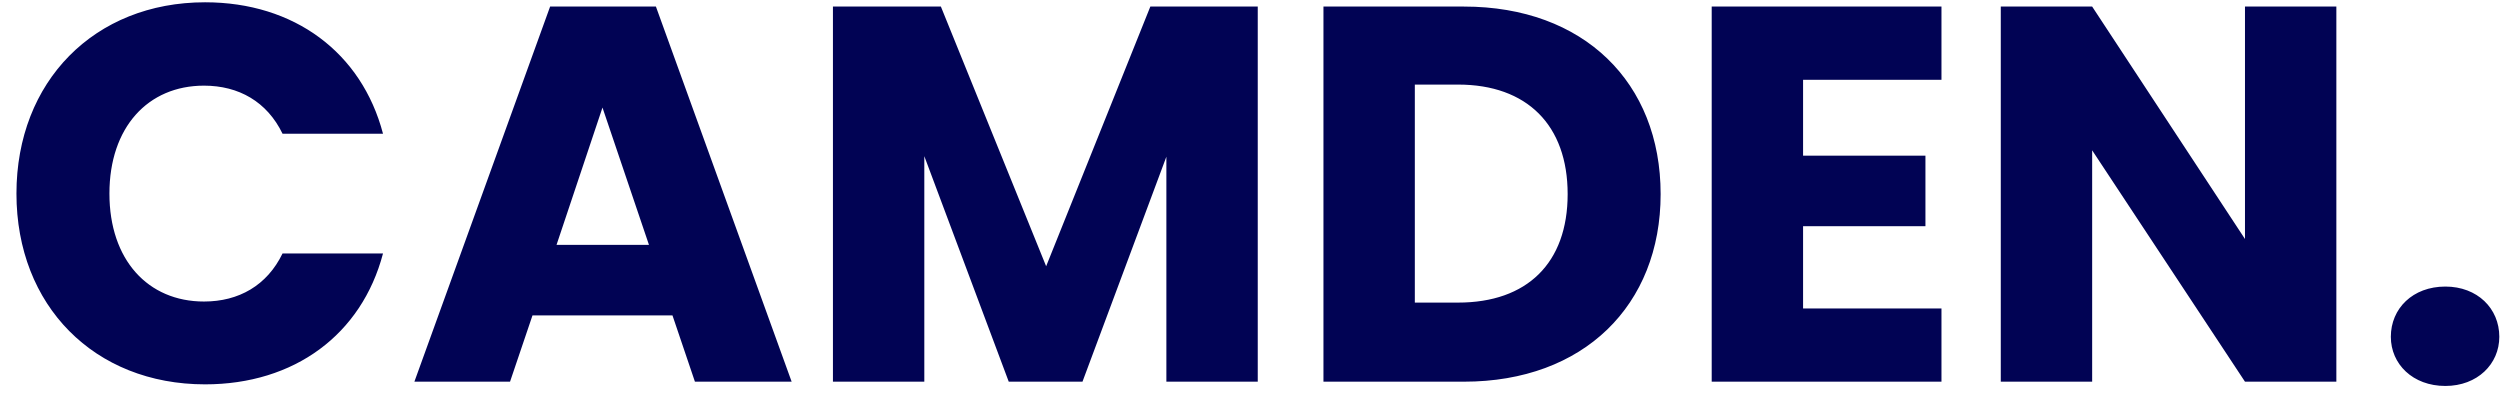
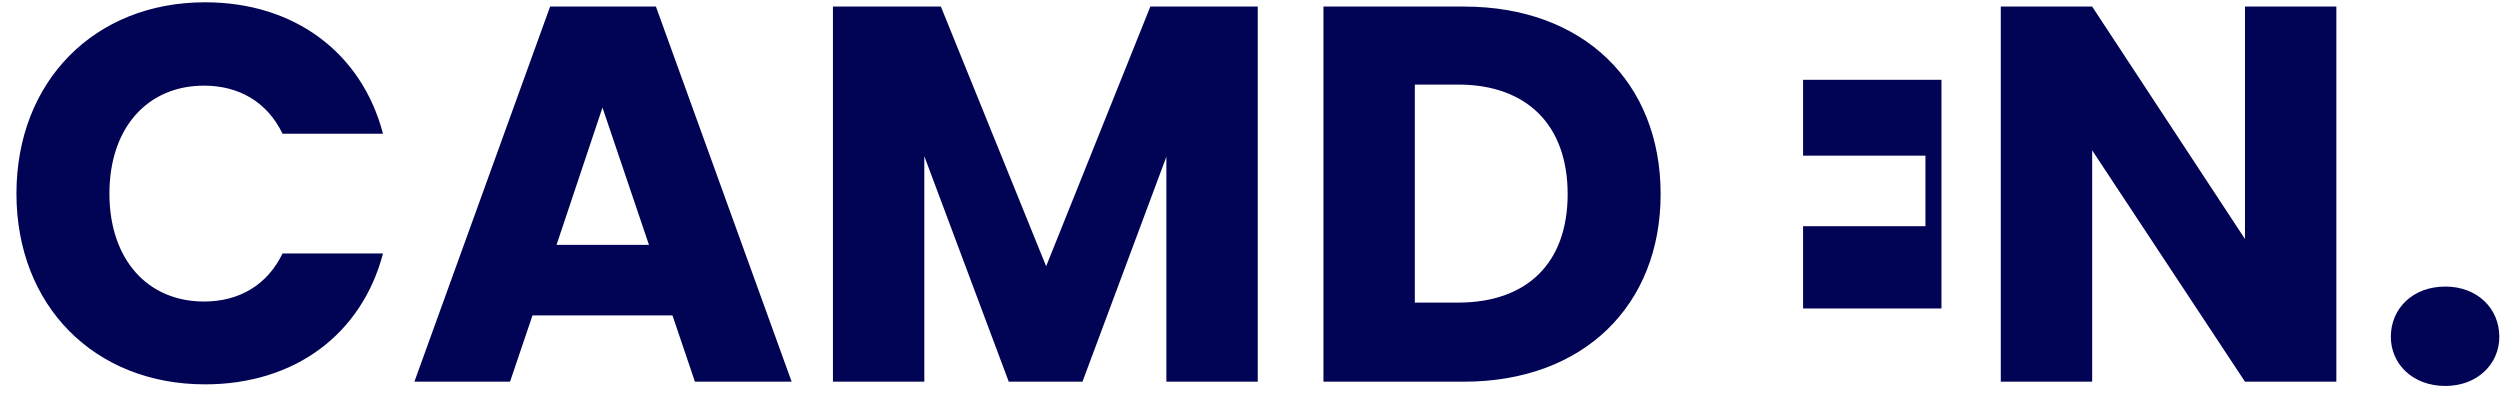
<svg xmlns="http://www.w3.org/2000/svg" width="131" height="21" viewBox="0 0 131 21" fill="none">
-   <path d="M0.862 10.144C0.862 16.024 4.949 20.14 10.745 20.14C15.421 20.14 18.95 17.536 20.07 13.28H14.806C13.993 14.96 12.509 15.8 10.69 15.8C7.75 15.8 5.734 13.616 5.734 10.144C5.734 6.672 7.75 4.488 10.69 4.488C12.509 4.488 13.993 5.328 14.806 7.008H20.07C18.95 2.752 15.421 0.12 10.745 0.12C4.949 0.12 0.862 4.264 0.862 10.144ZM36.414 20H41.482L34.37 0.344H28.826L21.714 20H26.726L27.902 16.528H35.238L36.414 20ZM34.006 12.832H29.162L31.57 5.636L34.006 12.832ZM43.646 20H48.434V8.184L52.858 20H56.722L61.118 8.212V20H65.906V0.344H60.278L54.818 13.952L49.302 0.344H43.646V20ZM76.713 0.344H69.349V20H76.713C82.985 20 87.017 15.996 87.017 10.172C87.017 4.32 82.985 0.344 76.713 0.344ZM74.137 15.856V4.432H76.405C80.017 4.432 82.145 6.56 82.145 10.172C82.145 13.784 80.017 15.856 76.405 15.856H74.137ZM101.733 0.344H89.693V20H101.733V16.164H94.481V11.852H100.893V8.156H94.481V4.18H101.733V0.344ZM117.637 0.344V12.524L109.629 0.344H104.841V20H109.629V7.876L117.637 20H122.425V0.344H117.637ZM130.964 17.648C130.964 16.164 129.816 15.016 128.136 15.016C126.428 15.016 125.28 16.164 125.28 17.648C125.28 19.076 126.428 20.224 128.136 20.224C129.816 20.224 130.964 19.076 130.964 17.648Z" fill="#010354" />
+   <path d="M0.862 10.144C0.862 16.024 4.949 20.14 10.745 20.14C15.421 20.14 18.95 17.536 20.07 13.28H14.806C13.993 14.96 12.509 15.8 10.69 15.8C7.75 15.8 5.734 13.616 5.734 10.144C5.734 6.672 7.75 4.488 10.69 4.488C12.509 4.488 13.993 5.328 14.806 7.008H20.07C18.95 2.752 15.421 0.12 10.745 0.12C4.949 0.12 0.862 4.264 0.862 10.144ZM36.414 20H41.482L34.37 0.344H28.826L21.714 20H26.726L27.902 16.528H35.238L36.414 20ZM34.006 12.832H29.162L31.57 5.636L34.006 12.832ZM43.646 20H48.434V8.184L52.858 20H56.722L61.118 8.212V20H65.906V0.344H60.278L54.818 13.952L49.302 0.344H43.646V20ZM76.713 0.344H69.349V20H76.713C82.985 20 87.017 15.996 87.017 10.172C87.017 4.32 82.985 0.344 76.713 0.344ZM74.137 15.856V4.432H76.405C80.017 4.432 82.145 6.56 82.145 10.172C82.145 13.784 80.017 15.856 76.405 15.856H74.137ZM101.733 0.344H89.693H101.733V16.164H94.481V11.852H100.893V8.156H94.481V4.18H101.733V0.344ZM117.637 0.344V12.524L109.629 0.344H104.841V20H109.629V7.876L117.637 20H122.425V0.344H117.637ZM130.964 17.648C130.964 16.164 129.816 15.016 128.136 15.016C126.428 15.016 125.28 16.164 125.28 17.648C125.28 19.076 126.428 20.224 128.136 20.224C129.816 20.224 130.964 19.076 130.964 17.648Z" fill="#010354" />
</svg>